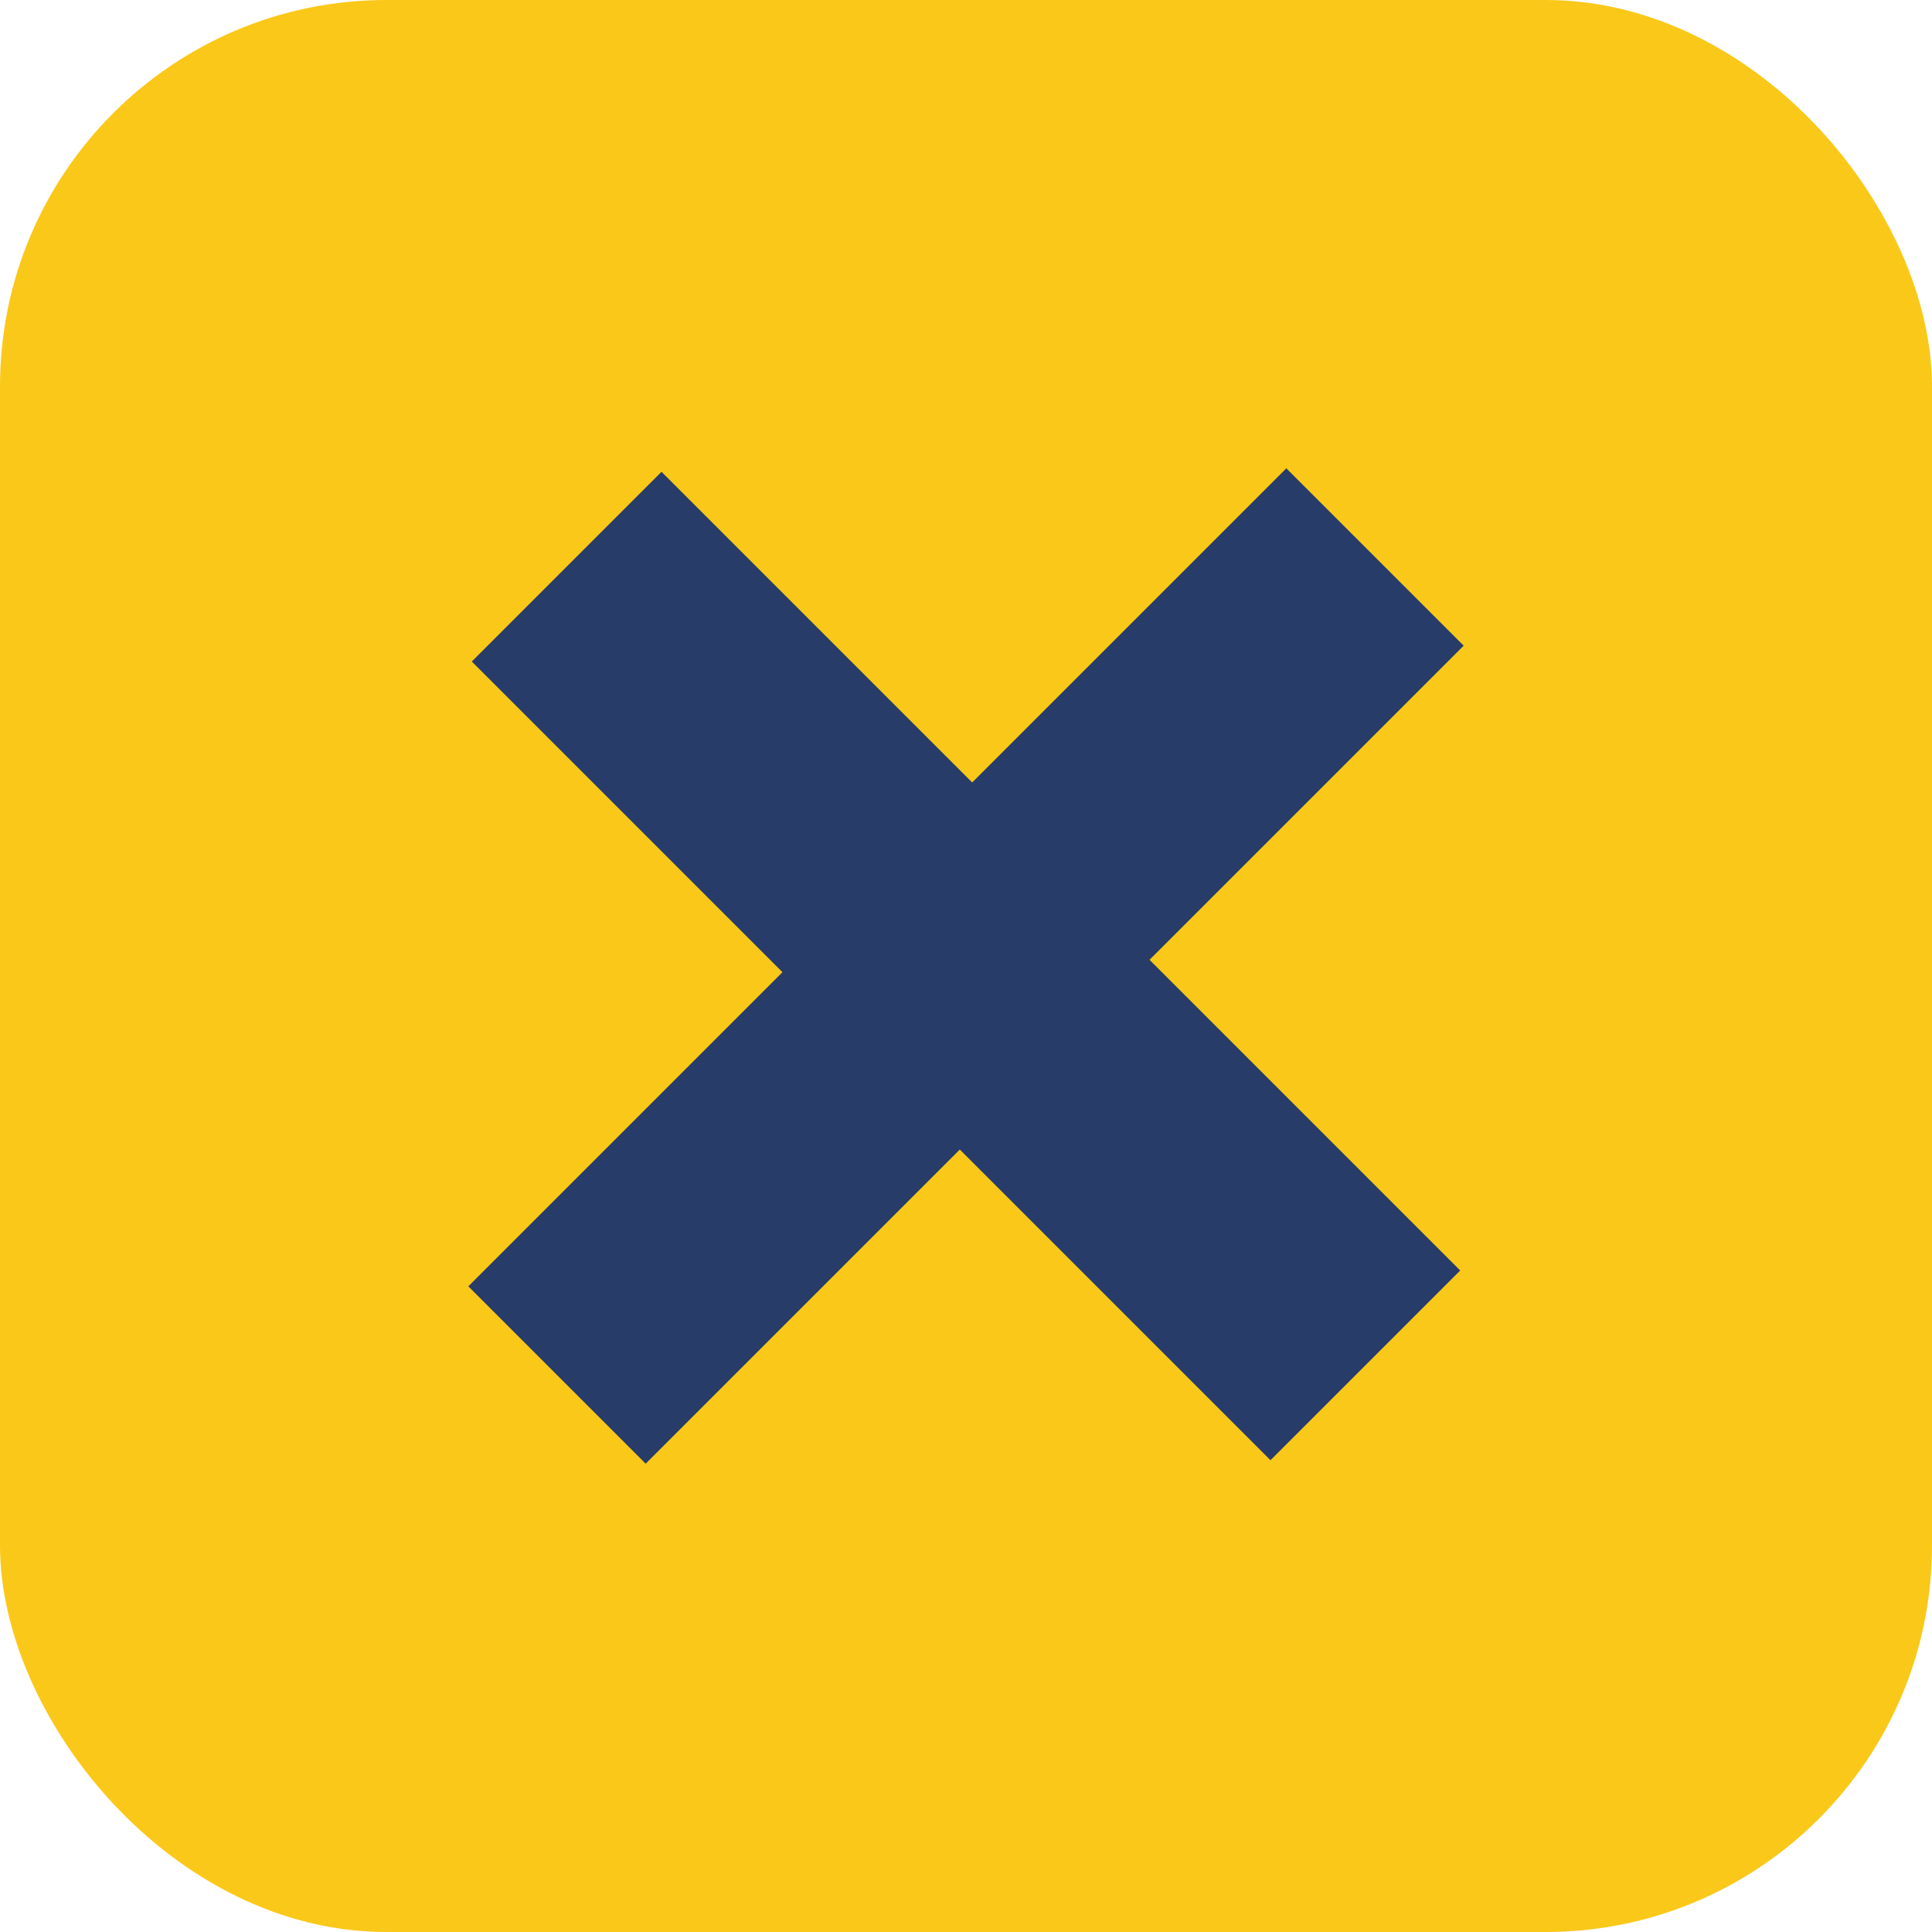
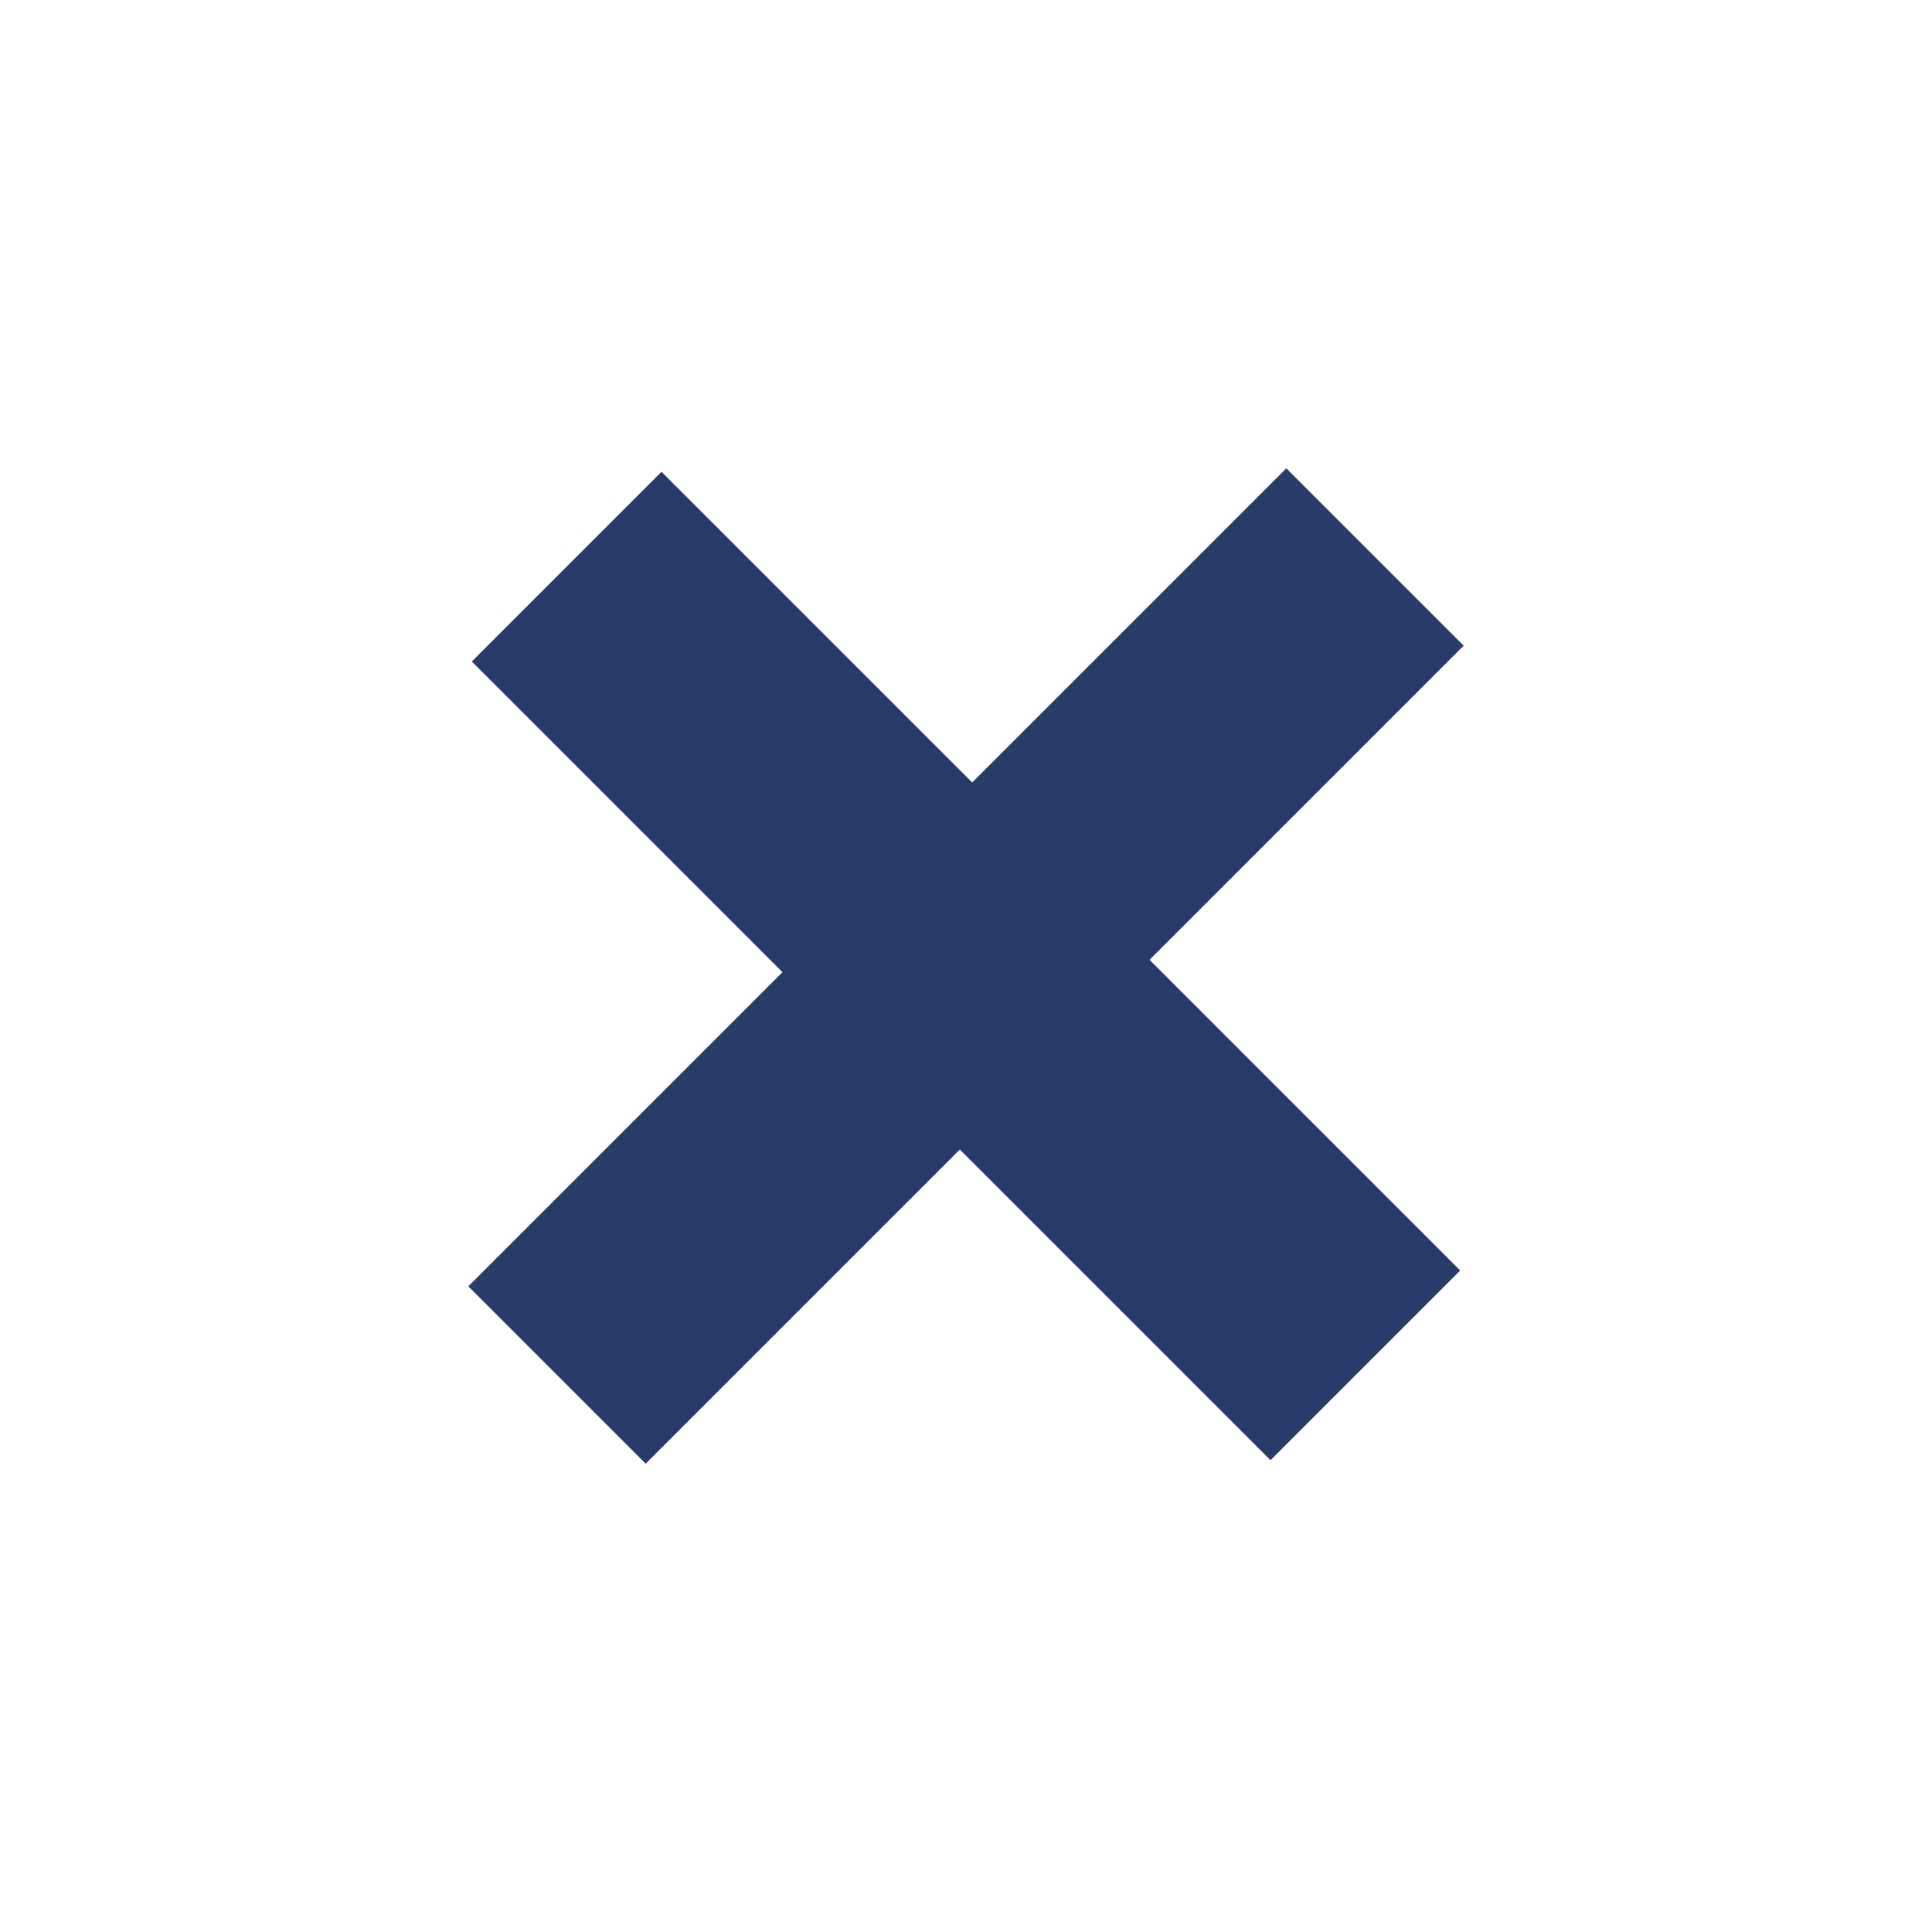
<svg xmlns="http://www.w3.org/2000/svg" id="Layer_2" data-name="Layer 2" viewBox="0 0 50 50">
  <defs>
    <style>
      .cls-1 {
        fill: #283c69;
      }

      .cls-2 {
        fill: #fac819;
      }
    </style>
  </defs>
  <g id="Layer_1-2" data-name="Layer 1">
    <g>
-       <rect class="cls-2" x="0" y="0" width="50" height="50" rx="10" ry="10" />
      <path class="cls-1" d="M37.88,16.71l-8.13,8.13,8.04,8.04-4.91,4.91-8.04-8.04-8.13,8.13-4.59-4.59,8.13-8.13-8.04-8.04,4.91-4.91,8.04,8.04,8.13-8.13,4.59,4.59Z" />
    </g>
  </g>
</svg>